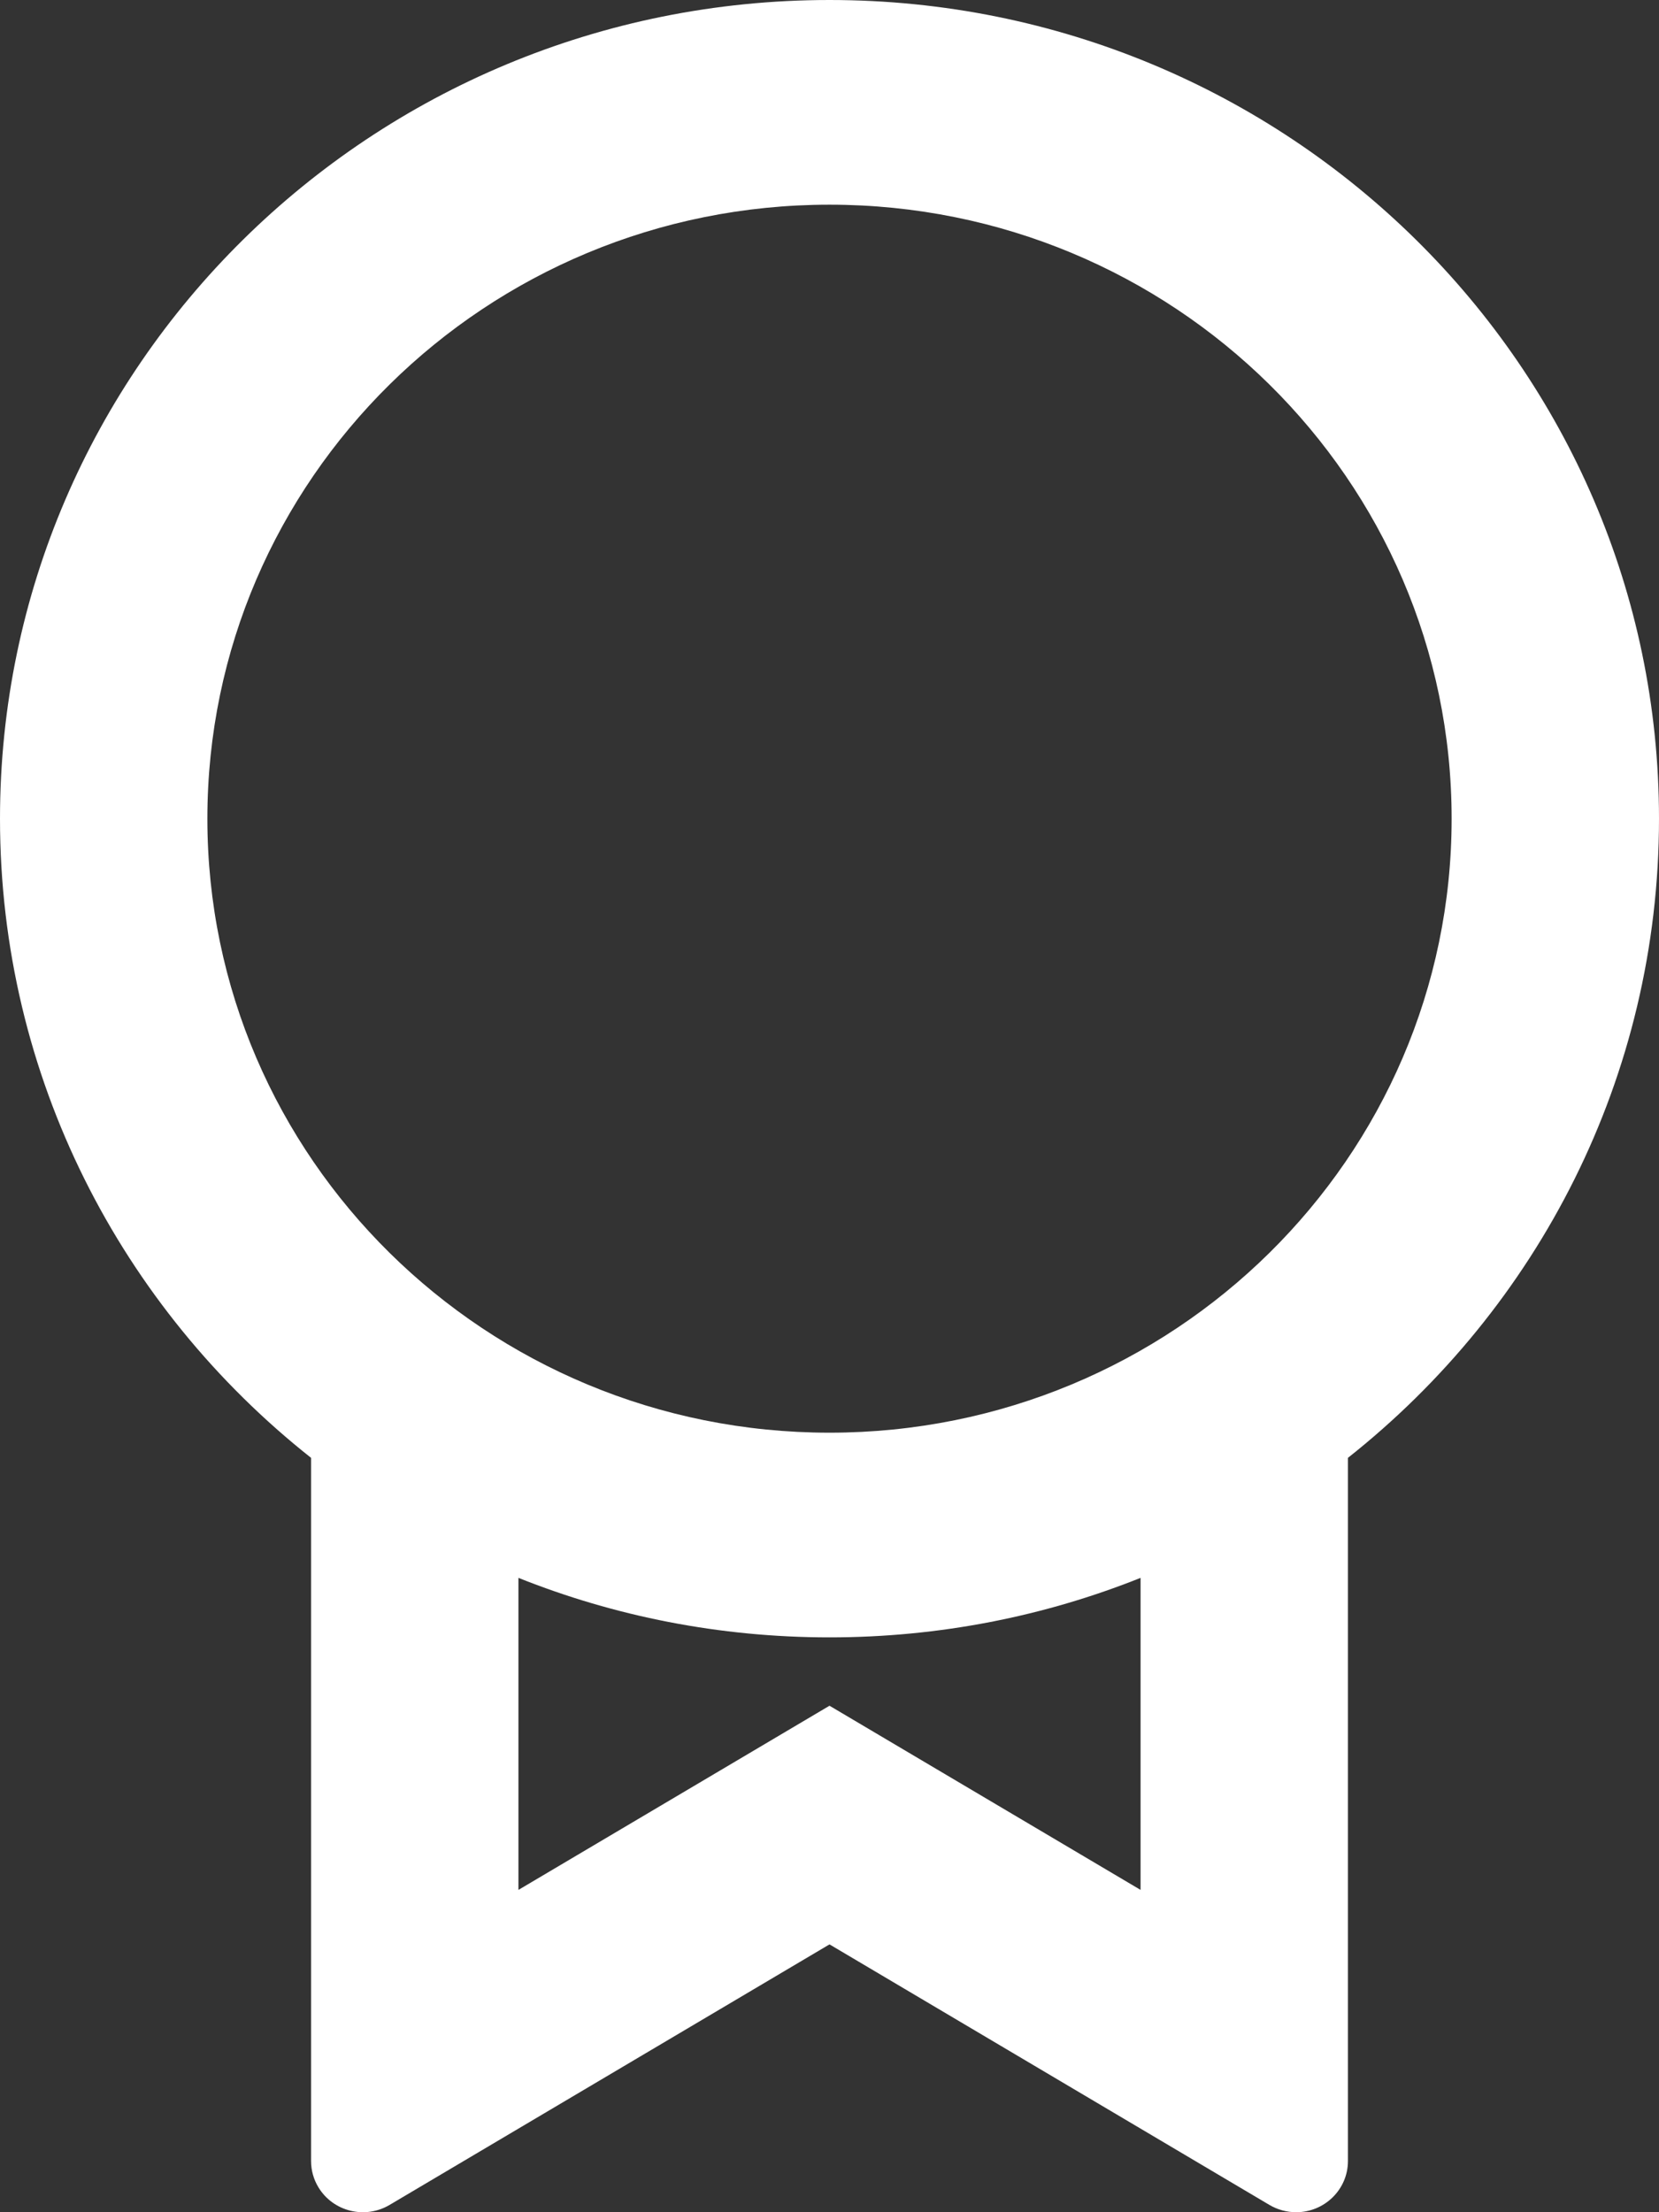
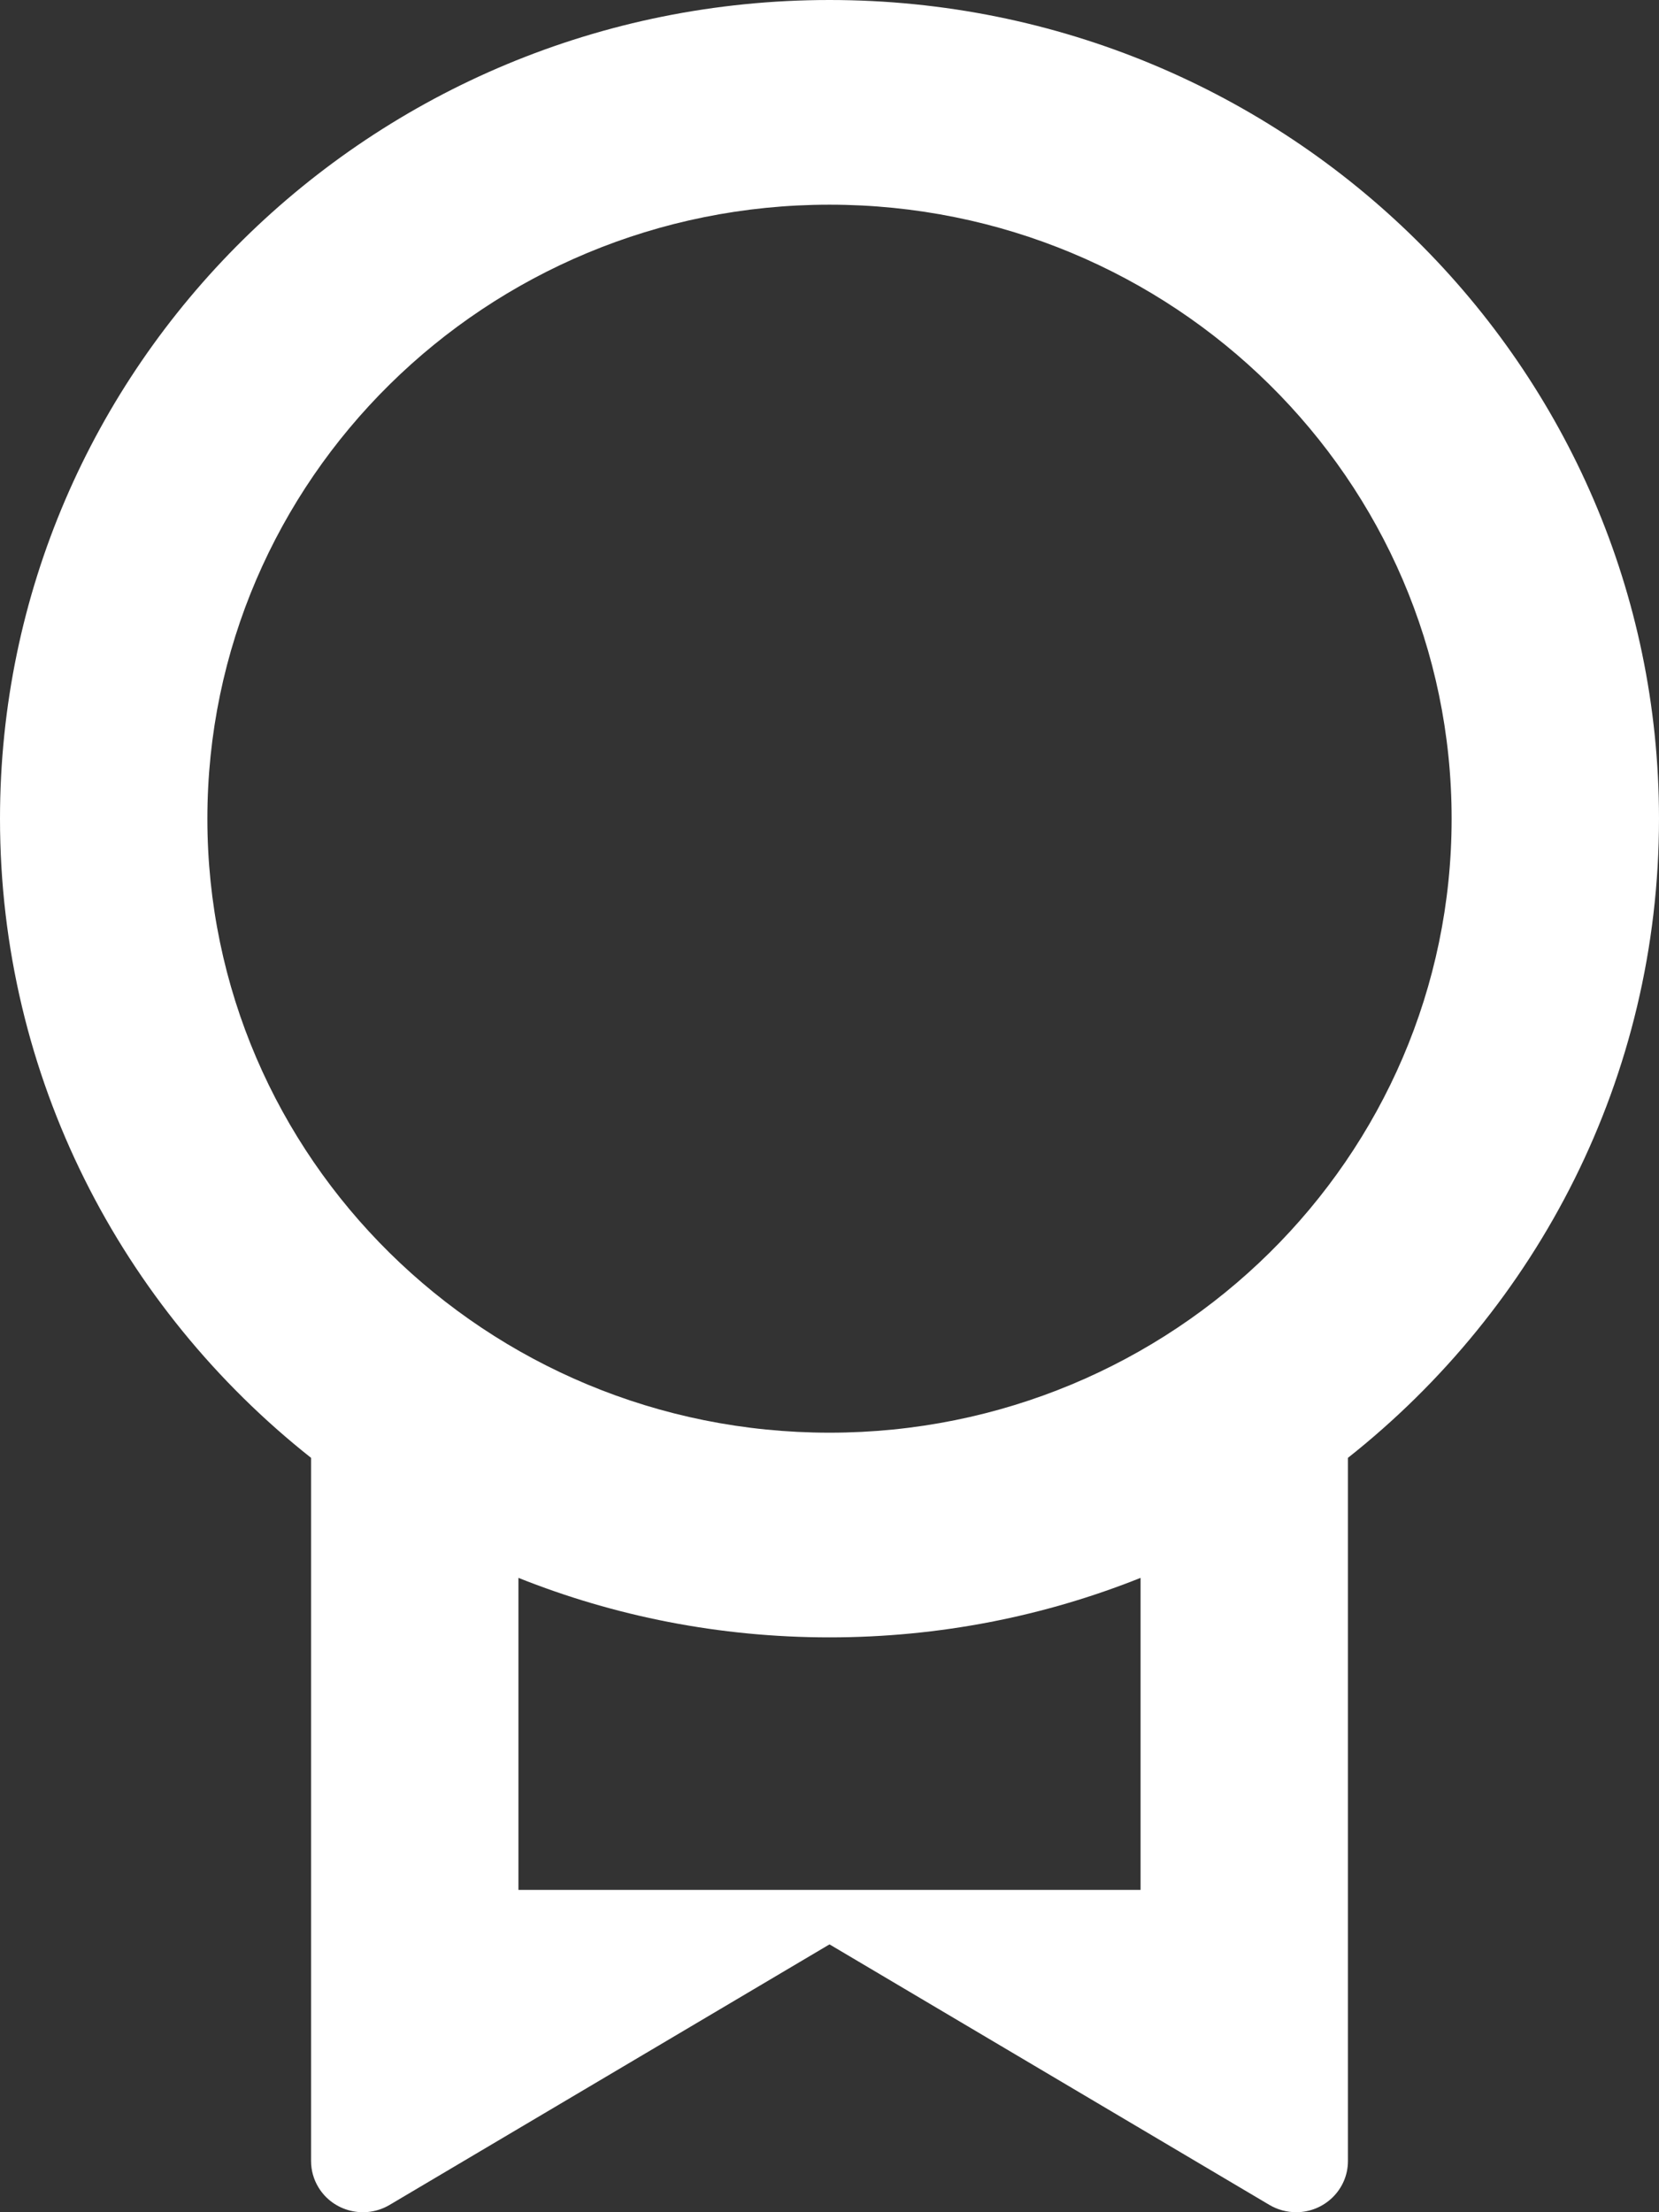
<svg xmlns="http://www.w3.org/2000/svg" width="30" height="40" viewBox="0 0 30 40" fill="none">
  <rect x="0" y="0" width="30" height="40" fill="#333333" stroke="none" />
-   <path d="M24.375 26.36V39.075C24.375 39.586 23.955 40 23.438 40C23.268 40 23.101 39.954 22.955 39.868L15 35.157L7.045 39.868C6.601 40.131 6.025 39.989 5.759 39.551C5.671 39.407 5.625 39.242 5.625 39.075V26.36C2.196 23.647 0 19.478 0 14.803C0 6.628 6.716 0 15 0C23.284 0 30 6.628 30 14.803C30 19.478 27.804 23.647 24.375 26.36ZM9.375 28.53V34.172L15 30.842L20.625 34.172V28.53C18.888 29.224 16.989 29.606 15 29.606C13.011 29.606 11.112 29.224 9.375 28.53ZM15 25.905C21.213 25.905 26.25 20.935 26.25 14.803C26.25 8.671 21.213 3.701 15 3.701C8.787 3.701 3.75 8.671 3.75 14.803C3.75 20.935 8.787 25.905 15 25.905Z" fill="white" />
+   <path d="M24.375 26.36V39.075C24.375 39.586 23.955 40 23.438 40C23.268 40 23.101 39.954 22.955 39.868L15 35.157L7.045 39.868C6.601 40.131 6.025 39.989 5.759 39.551C5.671 39.407 5.625 39.242 5.625 39.075V26.36C2.196 23.647 0 19.478 0 14.803C0 6.628 6.716 0 15 0C23.284 0 30 6.628 30 14.803C30 19.478 27.804 23.647 24.375 26.36ZM9.375 28.53V34.172L20.625 34.172V28.53C18.888 29.224 16.989 29.606 15 29.606C13.011 29.606 11.112 29.224 9.375 28.53ZM15 25.905C21.213 25.905 26.25 20.935 26.25 14.803C26.25 8.671 21.213 3.701 15 3.701C8.787 3.701 3.75 8.671 3.75 14.803C3.75 20.935 8.787 25.905 15 25.905Z" fill="white" />
</svg>